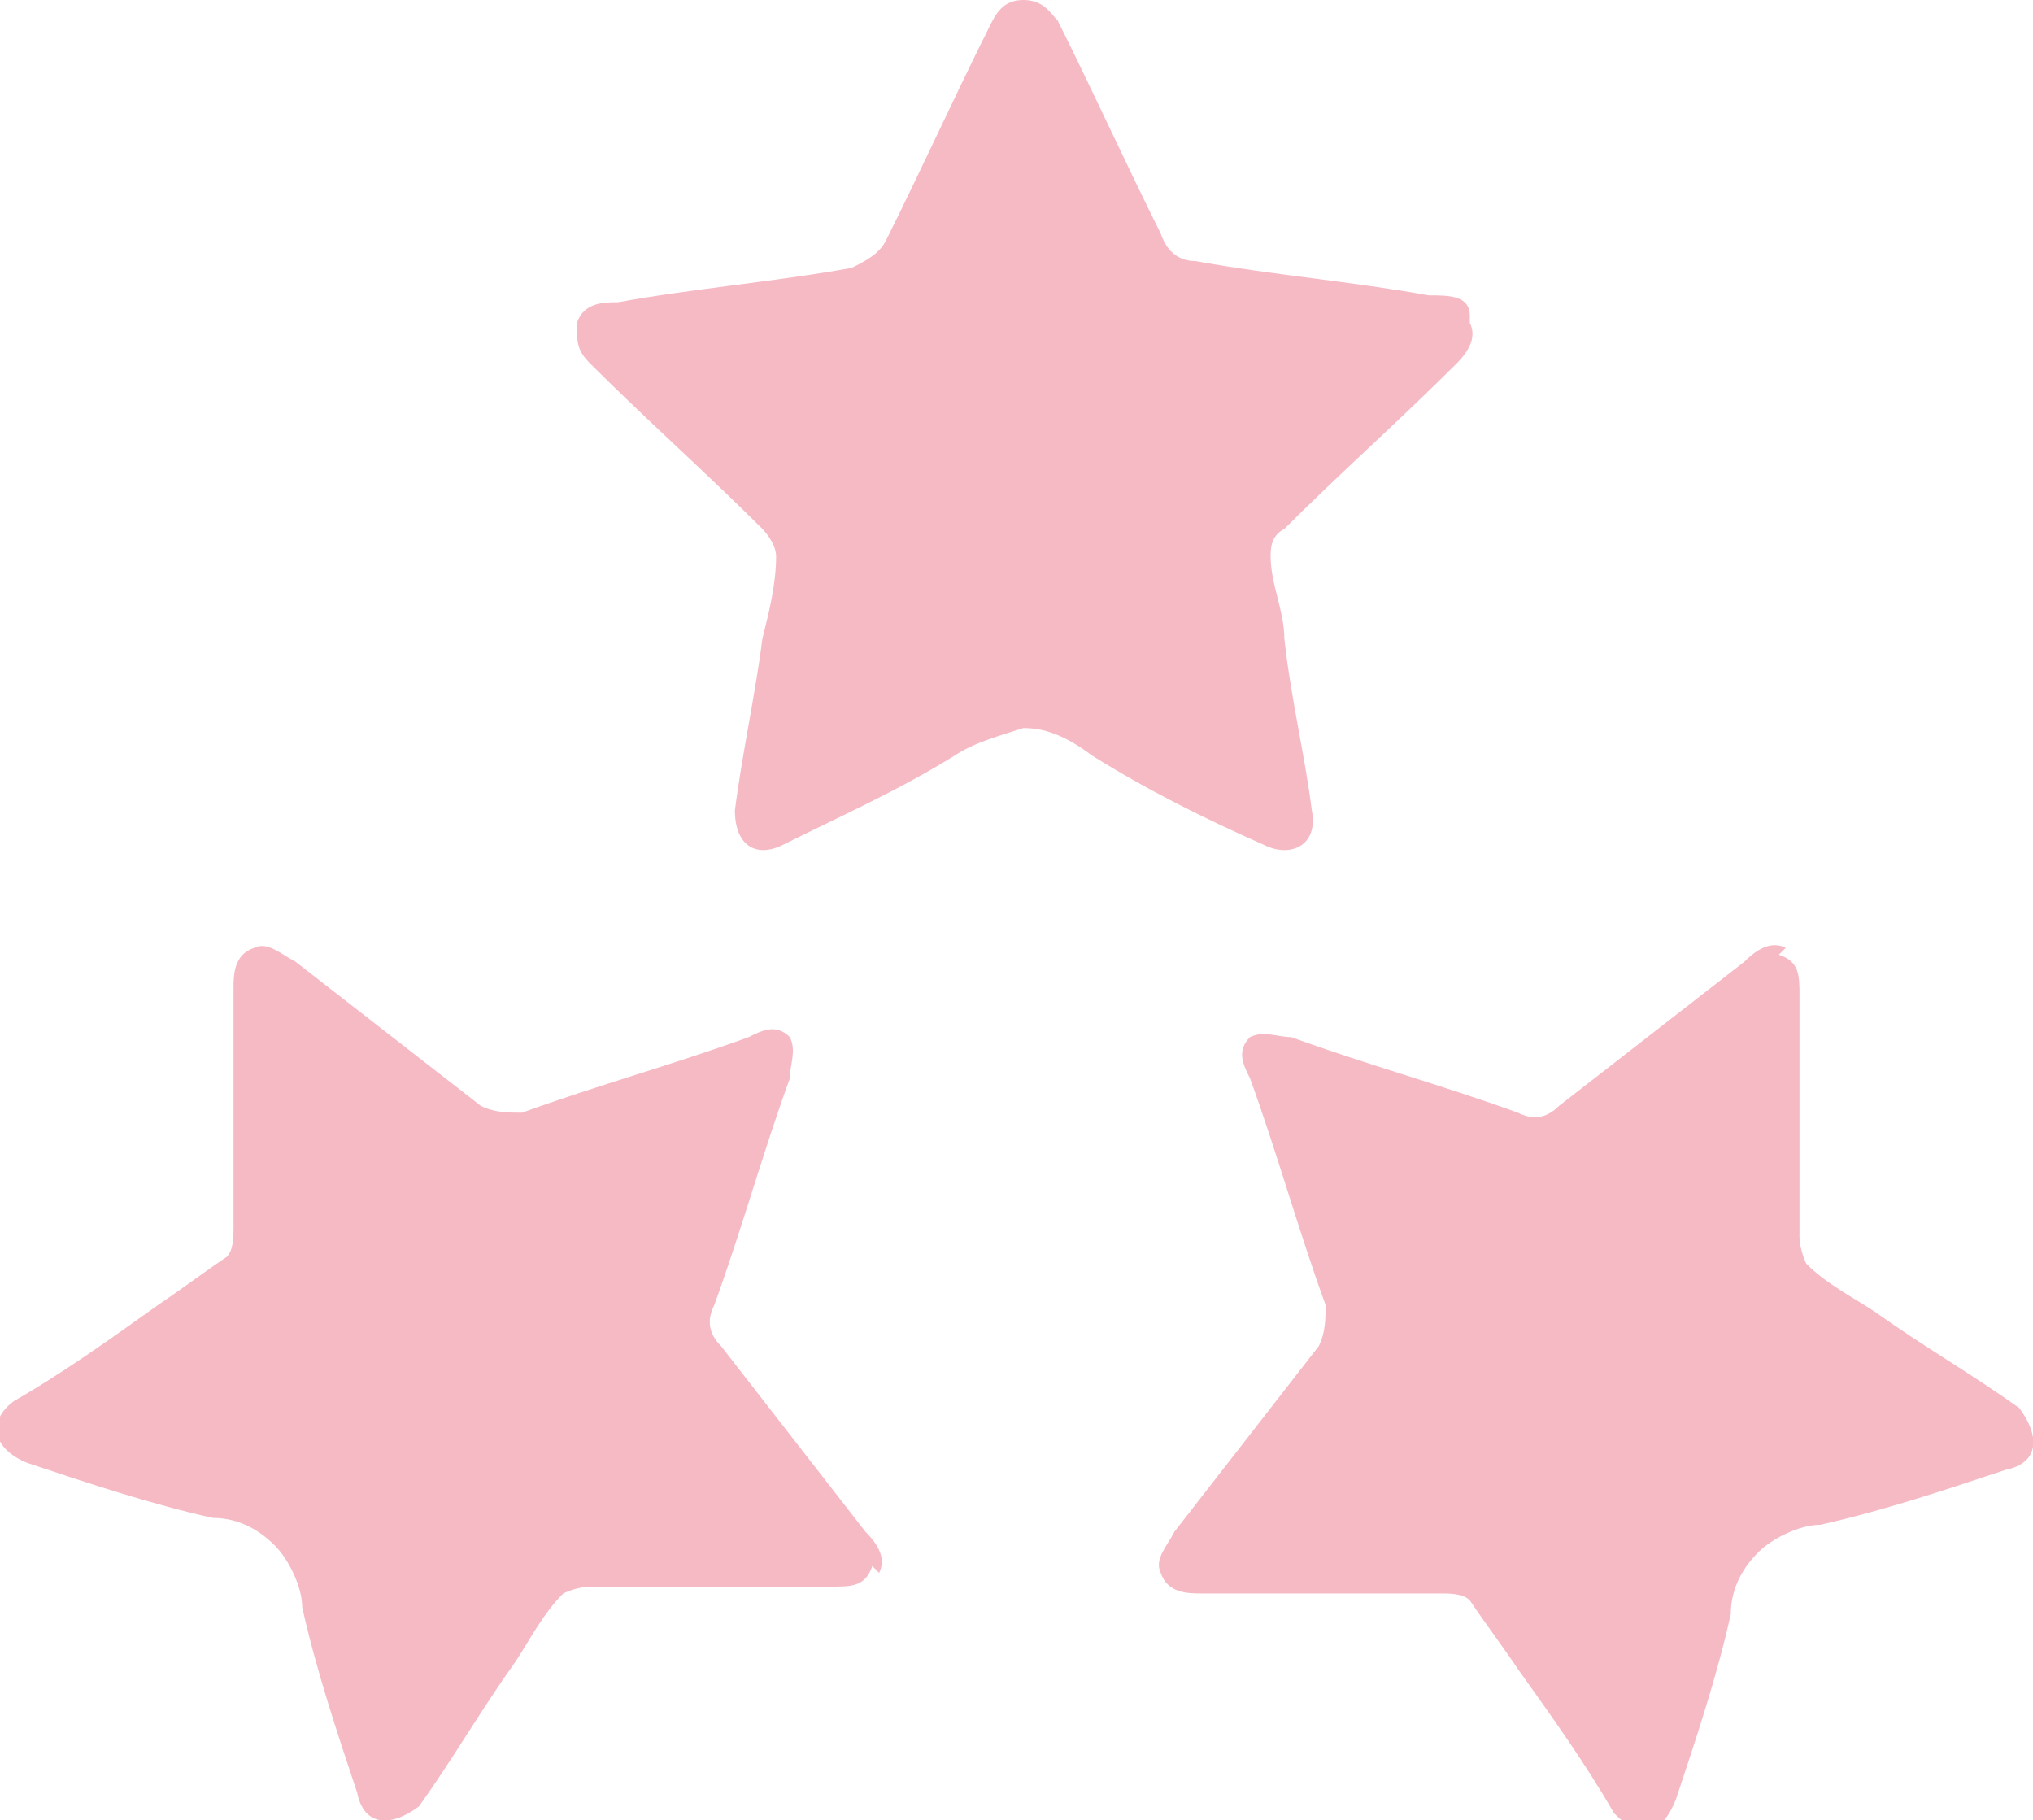
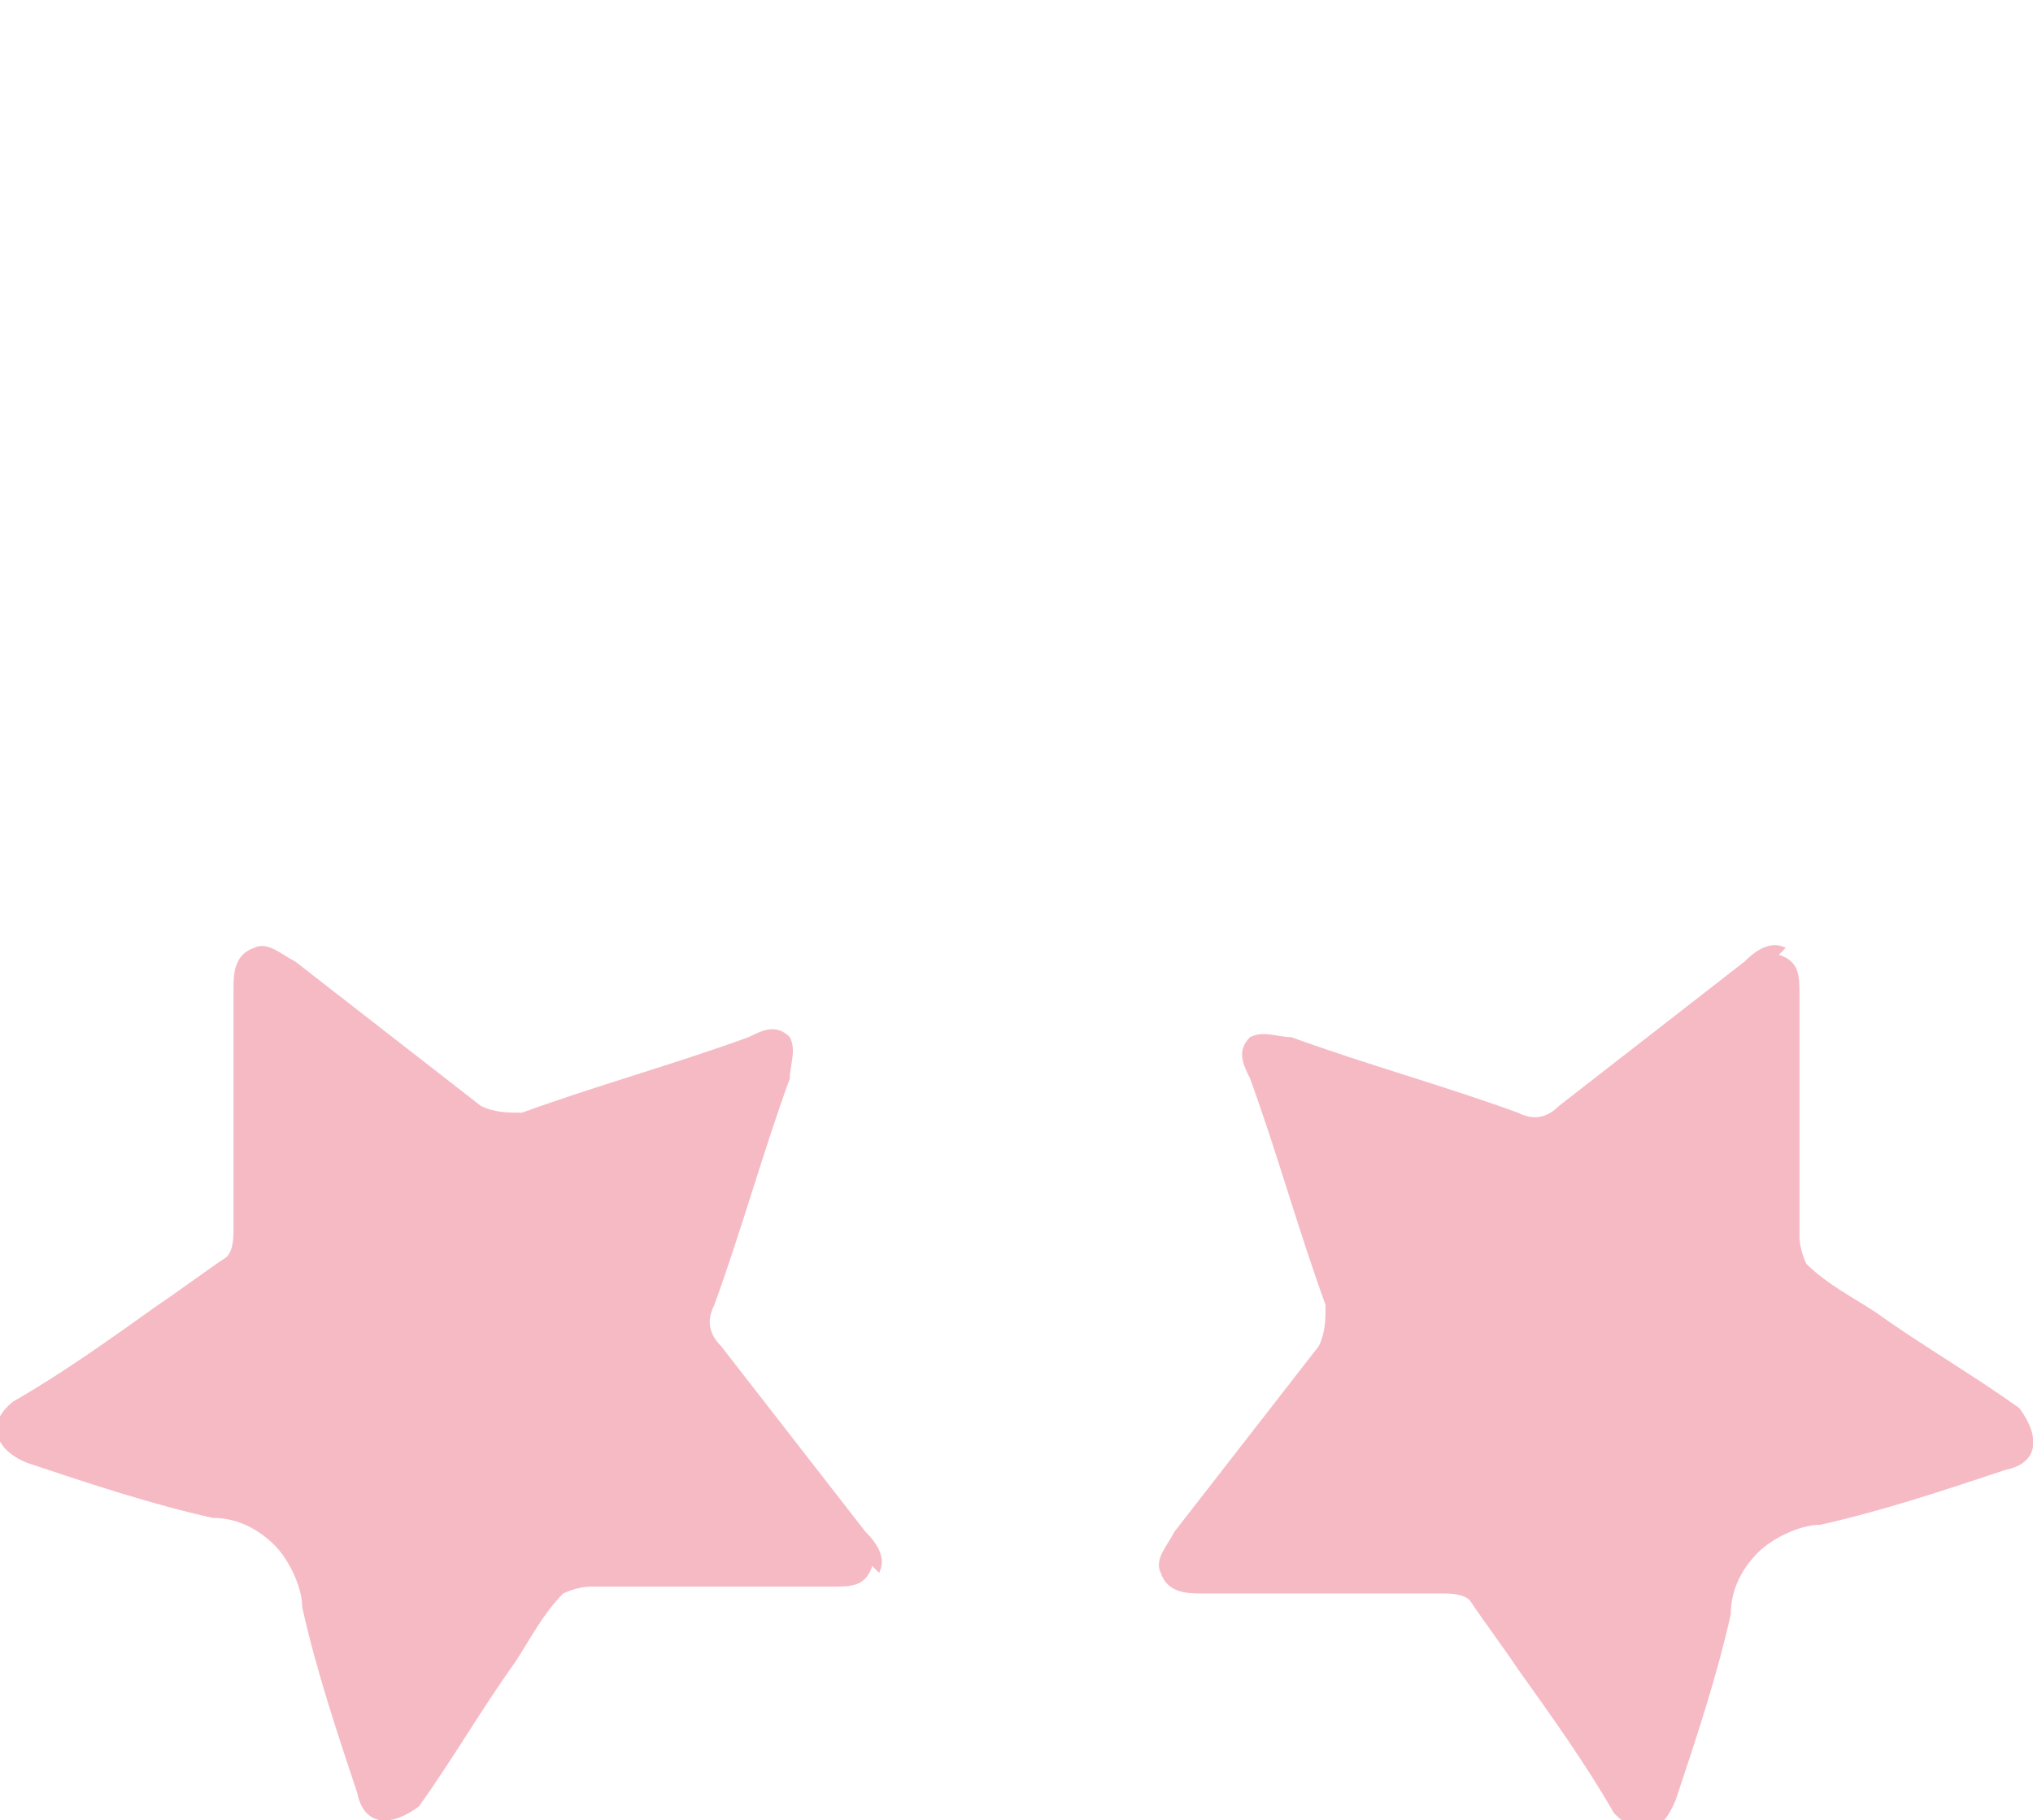
<svg xmlns="http://www.w3.org/2000/svg" id="Ebene_1" version="1.1" viewBox="0 0 29.6 26.5">
  <defs>
    <style>
      .st0 {
        fill: #f6bac5;
      }
    </style>
  </defs>
-   <path class="st0" d="M21.4,4.6c0-.3-.3-.3-.6-.3-1.1-.2-2.3-.3-3.4-.5-.2,0-.4-.1-.5-.4-.5-1-1-2.1-1.5-3.1C15.3.2,15.2,0,14.9,0c-.3,0-.4.2-.5.4-.5,1-1,2.1-1.5,3.1-.1.2-.3.3-.5.4-1.1.2-2.3.3-3.4.5-.2,0-.5,0-.6.3,0,.3,0,.4.2.6.8.8,1.7,1.6,2.5,2.4,0,0,.2.2.2.4,0,.4-.1.8-.2,1.2-.1.8-.3,1.7-.4,2.5,0,.5.3.7.7.5.8-.4,1.7-.8,2.5-1.3.3-.2.7-.3,1-.4.3,0,.6.1,1,.4.8.5,1.6.9,2.5,1.3.4.2.8,0,.7-.5-.1-.8-.3-1.6-.4-2.5,0-.4-.2-.8-.2-1.2,0-.1,0-.3.2-.4.8-.8,1.7-1.6,2.5-2.4.2-.2.3-.4.2-.6" />
  <path class="st0" d="M26,13.8c-.2-.1-.4,0-.6.2-.9.7-1.8,1.4-2.7,2.1-.2.2-.4.2-.6.1-1.1-.4-2.2-.7-3.3-1.1-.2,0-.4-.1-.6,0-.2.2-.1.4,0,.6.4,1.1.7,2.2,1.1,3.3,0,.2,0,.4-.1.6-.7.9-1.4,1.8-2.1,2.7-.1.2-.3.4-.2.6.1.3.4.3.6.3,1.2,0,2.3,0,3.5,0,.1,0,.3,0,.4.1.2.3.5.7.7,1,.5.7,1,1.4,1.4,2.1.4.4.7.3.9-.2.3-.9.6-1.8.8-2.7,0-.4.2-.7.4-.9.2-.2.6-.4.9-.4.9-.2,1.8-.5,2.7-.8.5-.1.5-.5.2-.9-.7-.5-1.4-.9-2.1-1.4-.3-.2-.7-.4-1-.7,0,0-.1-.2-.1-.4,0-1.2,0-2.3,0-3.5,0-.3,0-.5-.3-.6" />
  <path class="st0" d="M12.8,22.9c.1-.2,0-.4-.2-.6-.7-.9-1.4-1.8-2.1-2.7-.2-.2-.2-.4-.1-.6.4-1.1.7-2.2,1.1-3.3,0-.2.1-.4,0-.6-.2-.2-.4-.1-.6,0-1.1.4-2.2.7-3.3,1.1-.2,0-.4,0-.6-.1-.9-.7-1.8-1.4-2.7-2.1-.2-.1-.4-.3-.6-.2-.3.1-.3.4-.3.6,0,1.2,0,2.3,0,3.5,0,.1,0,.3-.1.4-.3.2-.7.5-1,.7-.7.5-1.4,1-2.1,1.4-.4.3-.3.7.2.9.9.3,1.8.6,2.7.8.4,0,.7.2.9.4.2.2.4.6.4.9.2.9.5,1.8.8,2.7.1.5.5.5.9.2.5-.7.9-1.4,1.4-2.1.2-.3.4-.7.7-1,0,0,.2-.1.4-.1,1.2,0,2.3,0,3.5,0,.3,0,.5,0,.6-.3" />
</svg>